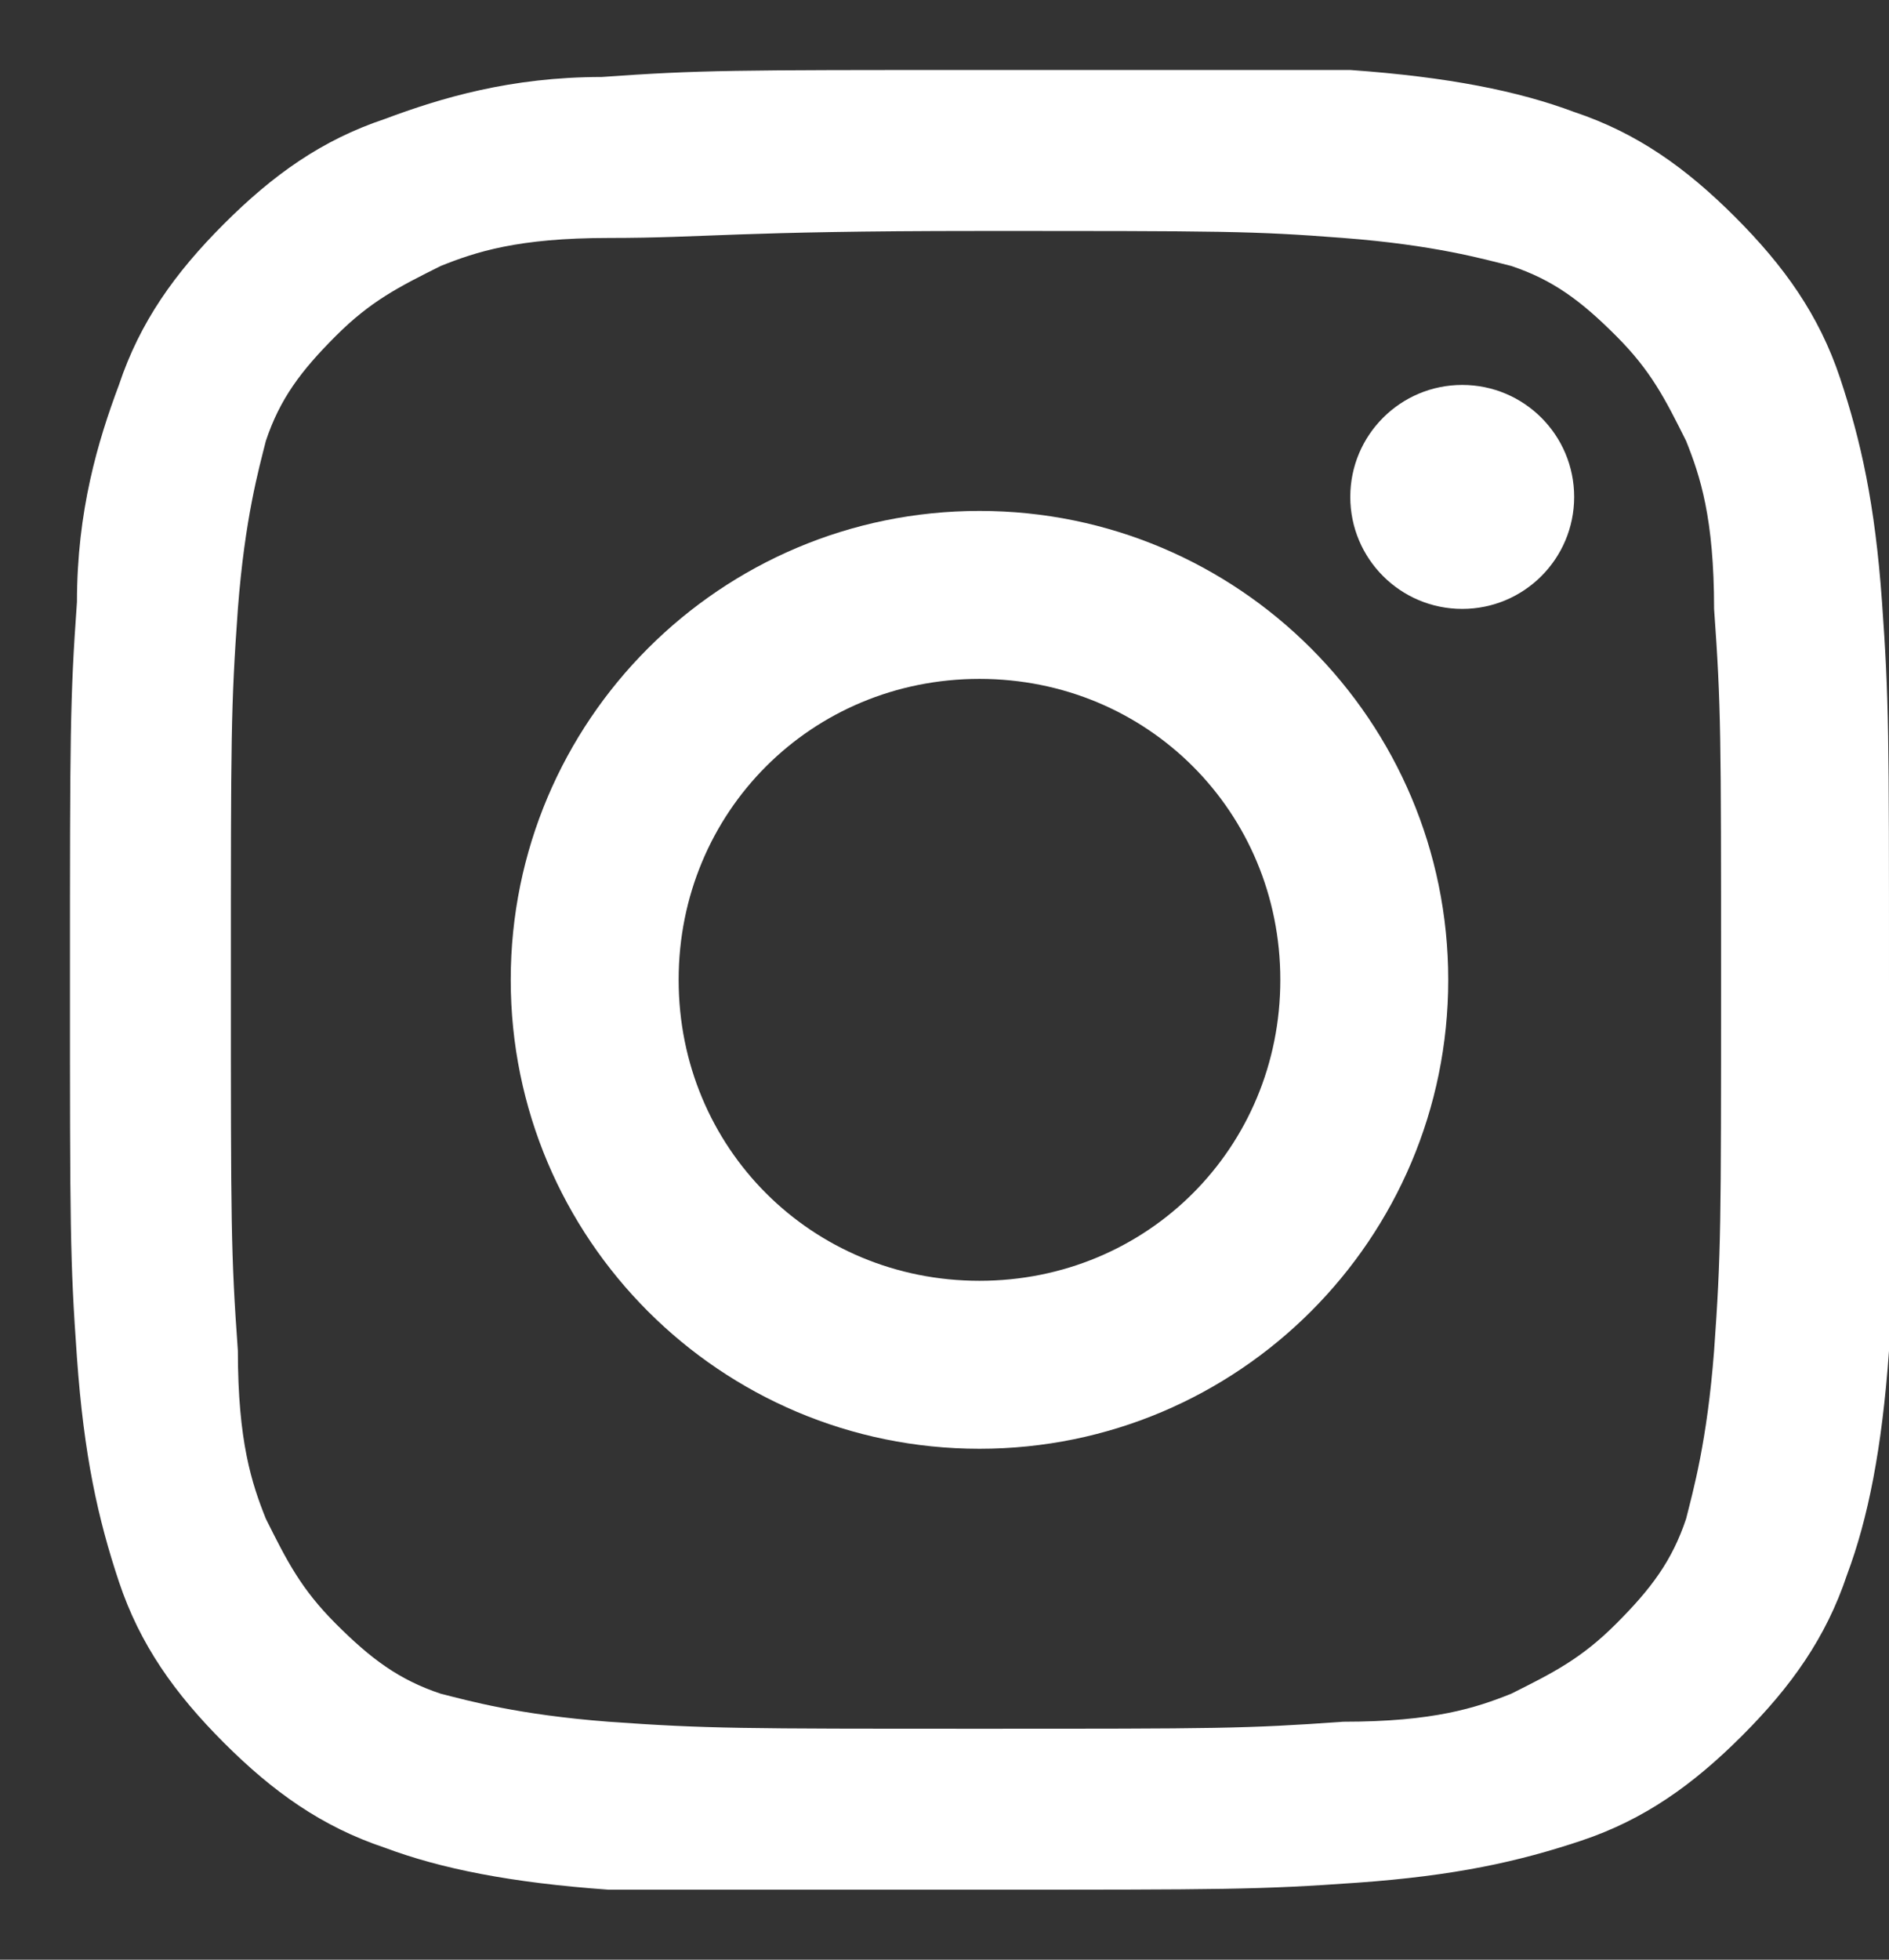
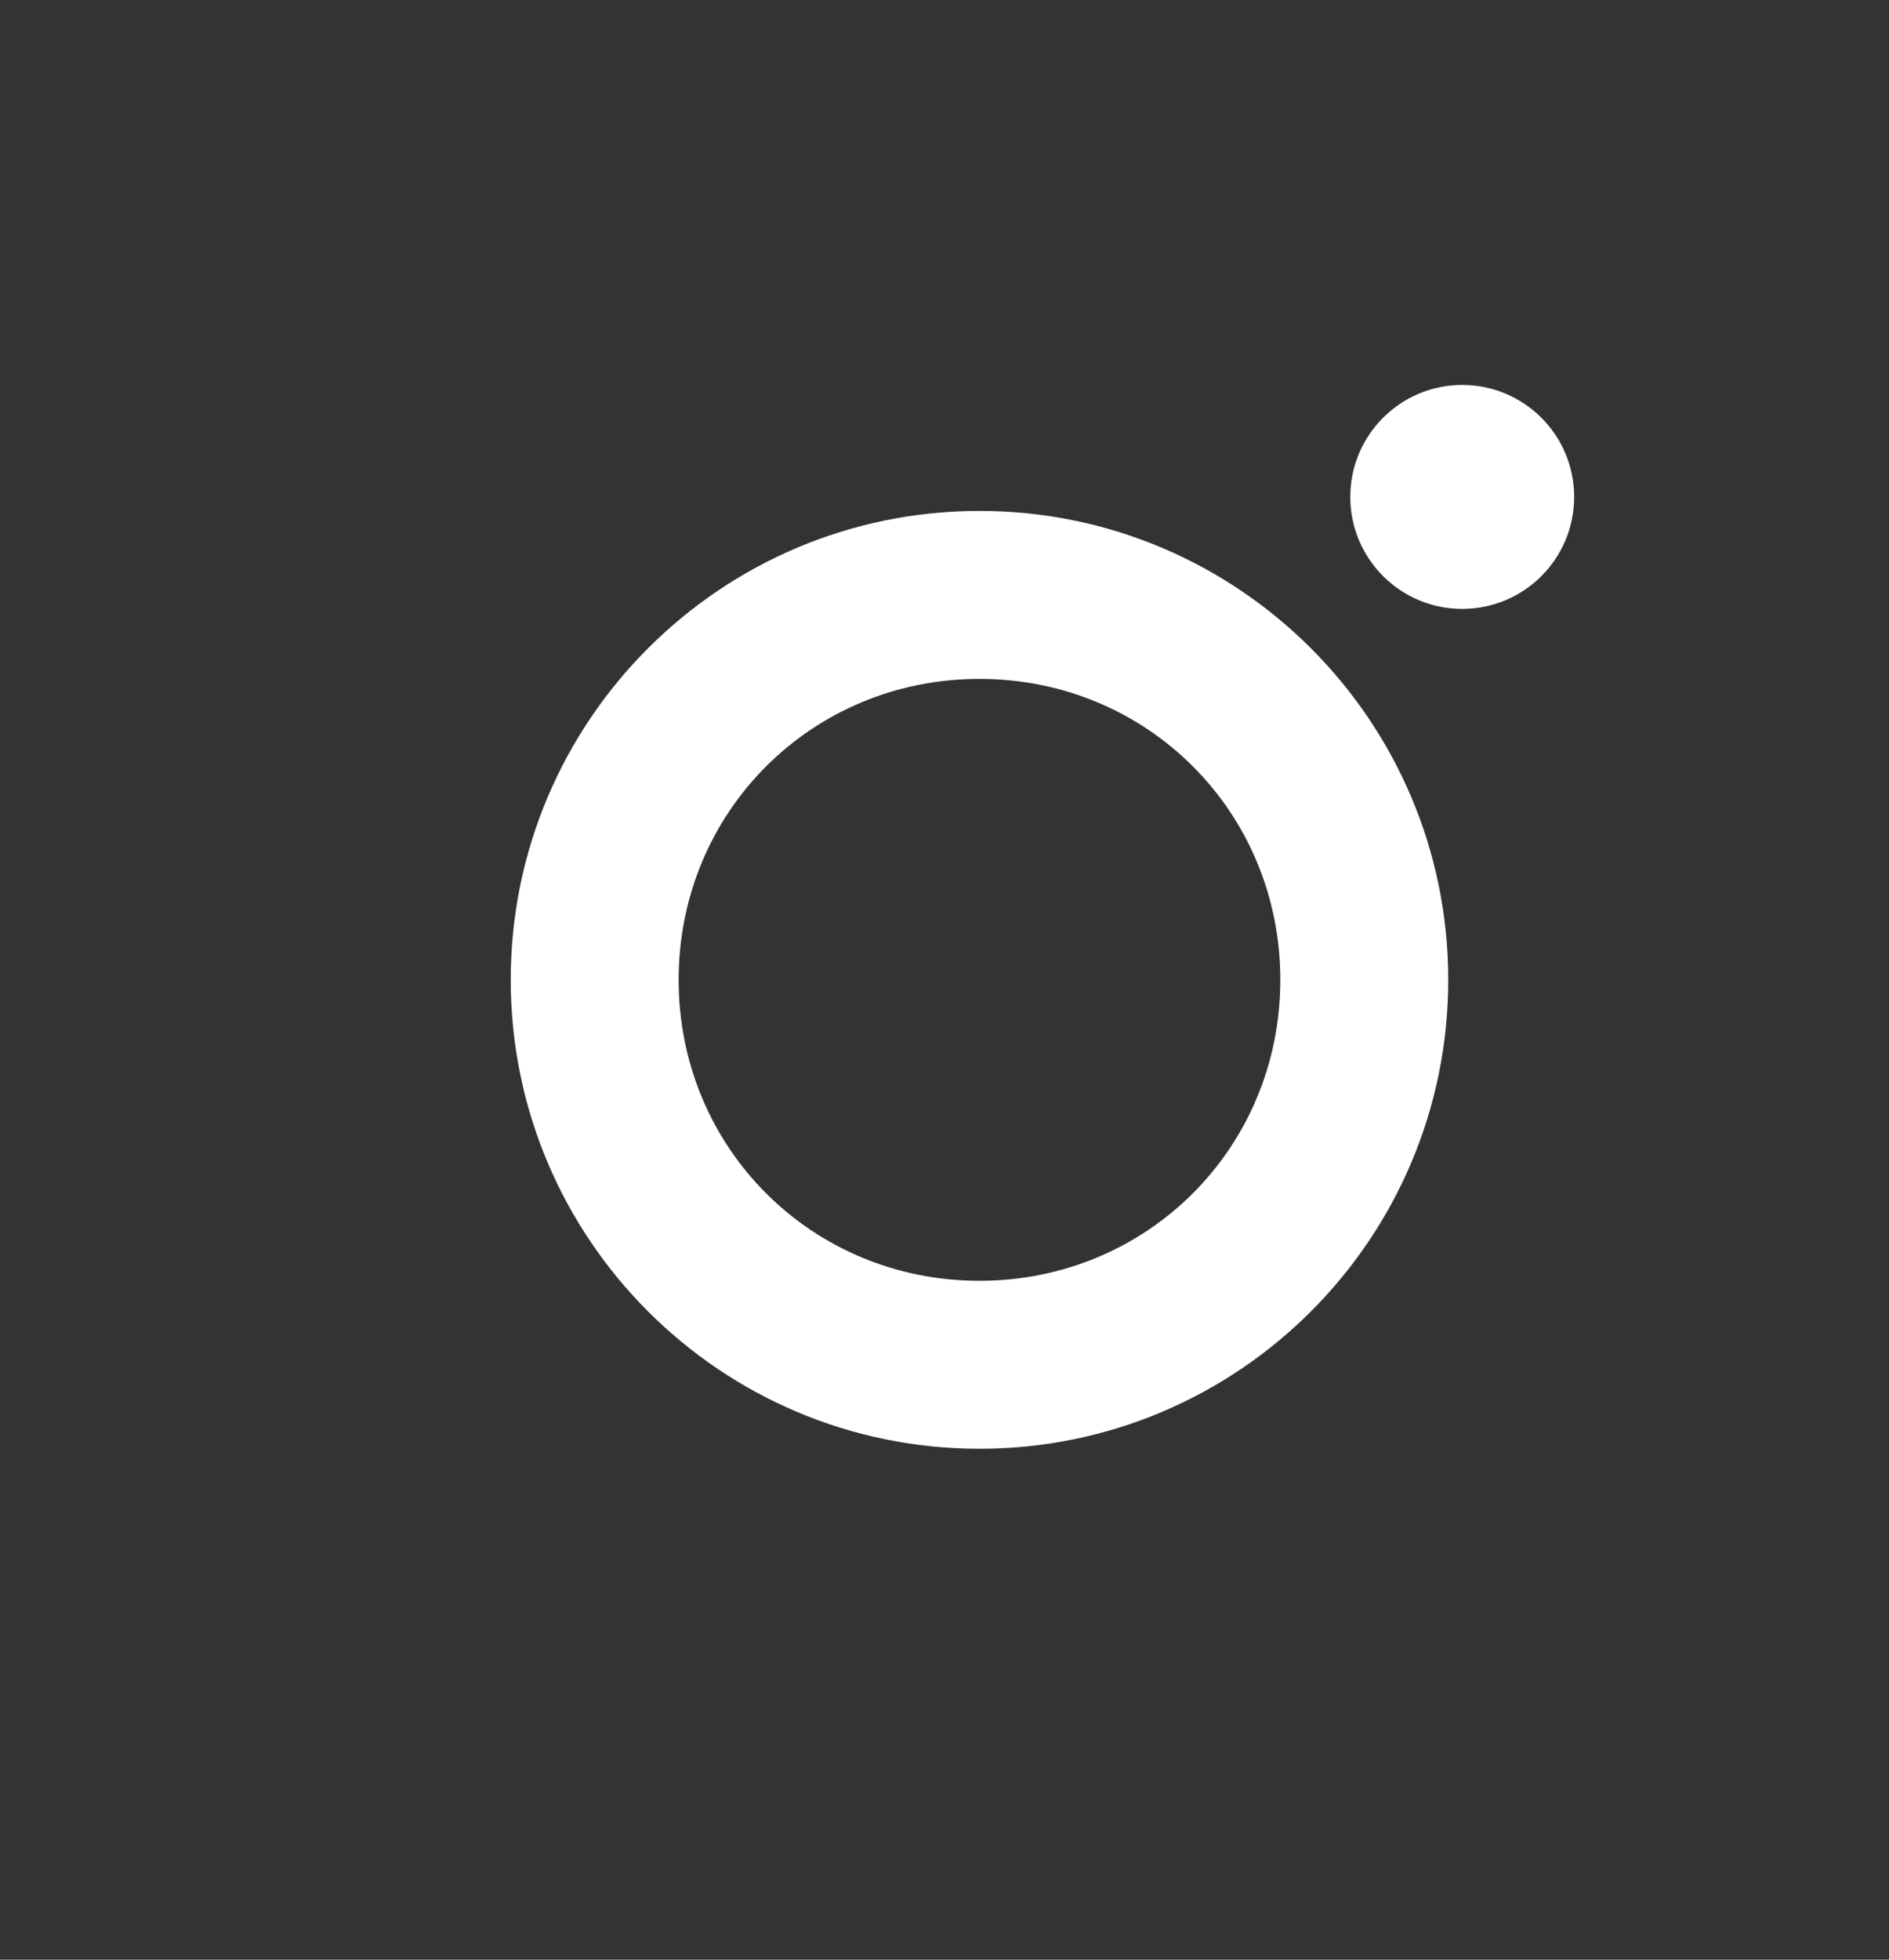
<svg xmlns="http://www.w3.org/2000/svg" version="1.1" id="レイヤー_1" x="0px" y="0px" viewBox="0 0 27 28" style="enable-background:new 0 0 27 28;" xml:space="preserve">
  <rect x="0" y="0" width="27" height="28" fill="#333333" stroke="none" />
  <style type="text/css">
	.st0{fill:#FFFFFF;}
</style>
-   <path class="st0" d="M14,3.3c3.5,0,3.9,0,5.2,0.1c1.3,0.1,2,0.3,2.4,0.4c0.6,0.2,1,0.5,1.5,1c0.5,0.5,0.7,0.9,1,1.5  c0.2,0.5,0.4,1.1,0.4,2.4c0.1,1.4,0.1,1.8,0.1,5.3s0,3.9-0.1,5.3c-0.1,1.3-0.3,2-0.4,2.4c-0.2,0.6-0.5,1-1,1.5  c-0.5,0.5-0.9,0.7-1.5,1c-0.5,0.2-1.1,0.4-2.4,0.4c-1.4,0.1-1.8,0.1-5.2,0.1s-3.9,0-5.3-0.1c-1.3-0.1-2-0.3-2.4-0.4  c-0.6-0.2-1-0.5-1.5-1c-0.5-0.5-0.7-0.9-1-1.5c-0.2-0.5-0.4-1.1-0.4-2.4c-0.1-1.4-0.1-1.8-0.1-5.3s0-3.9,0.1-5.3  c0.1-1.3,0.3-2,0.4-2.4c0.2-0.6,0.5-1,1-1.5c0.5-0.5,0.9-0.7,1.5-1c0.5-0.2,1.1-0.4,2.4-0.4C10.1,3.4,10.5,3.3,14,3.3 M14,1  c-3.5,0-4,0-5.4,0.1C7.3,1.1,6.3,1.4,5.5,1.7C4.6,2,3.9,2.5,3.2,3.2C2.5,3.9,2,4.6,1.7,5.5C1.4,6.3,1.1,7.3,1.1,8.6  C1,10,1,10.5,1,14c0,3.5,0,4,0.1,5.4c0.1,1.4,0.3,2.3,0.6,3.2c0.3,0.9,0.8,1.6,1.5,2.3c0.7,0.7,1.4,1.2,2.3,1.5  c0.8,0.3,1.8,0.5,3.2,0.6C10,27,10.5,27,14,27s4,0,5.4-0.1c1.4-0.1,2.3-0.3,3.2-0.6c0.9-0.3,1.6-0.8,2.3-1.5  c0.7-0.7,1.2-1.4,1.5-2.3c0.3-0.8,0.5-1.8,0.6-3.2C27,18,27,17.5,27,14s0-4-0.1-5.4c-0.1-1.4-0.3-2.3-0.6-3.2  c-0.3-0.9-0.8-1.6-1.5-2.3c-0.7-0.7-1.4-1.2-2.3-1.5c-0.8-0.3-1.8-0.5-3.2-0.6C18,1,17.5,1,14,1L14,1z" />
  <path class="st0" d="M14,7.3c-3.7,0-6.7,3-6.7,6.7s3,6.7,6.7,6.7s6.7-3,6.7-6.7S17.7,7.3,14,7.3z M14,18.3c-2.4,0-4.3-1.9-4.3-4.3  c0-2.4,1.9-4.3,4.3-4.3s4.3,1.9,4.3,4.3C18.3,16.4,16.4,18.3,14,18.3z" />
  <circle class="st0" cx="20.9" cy="7.1" r="1.6" />
</svg>